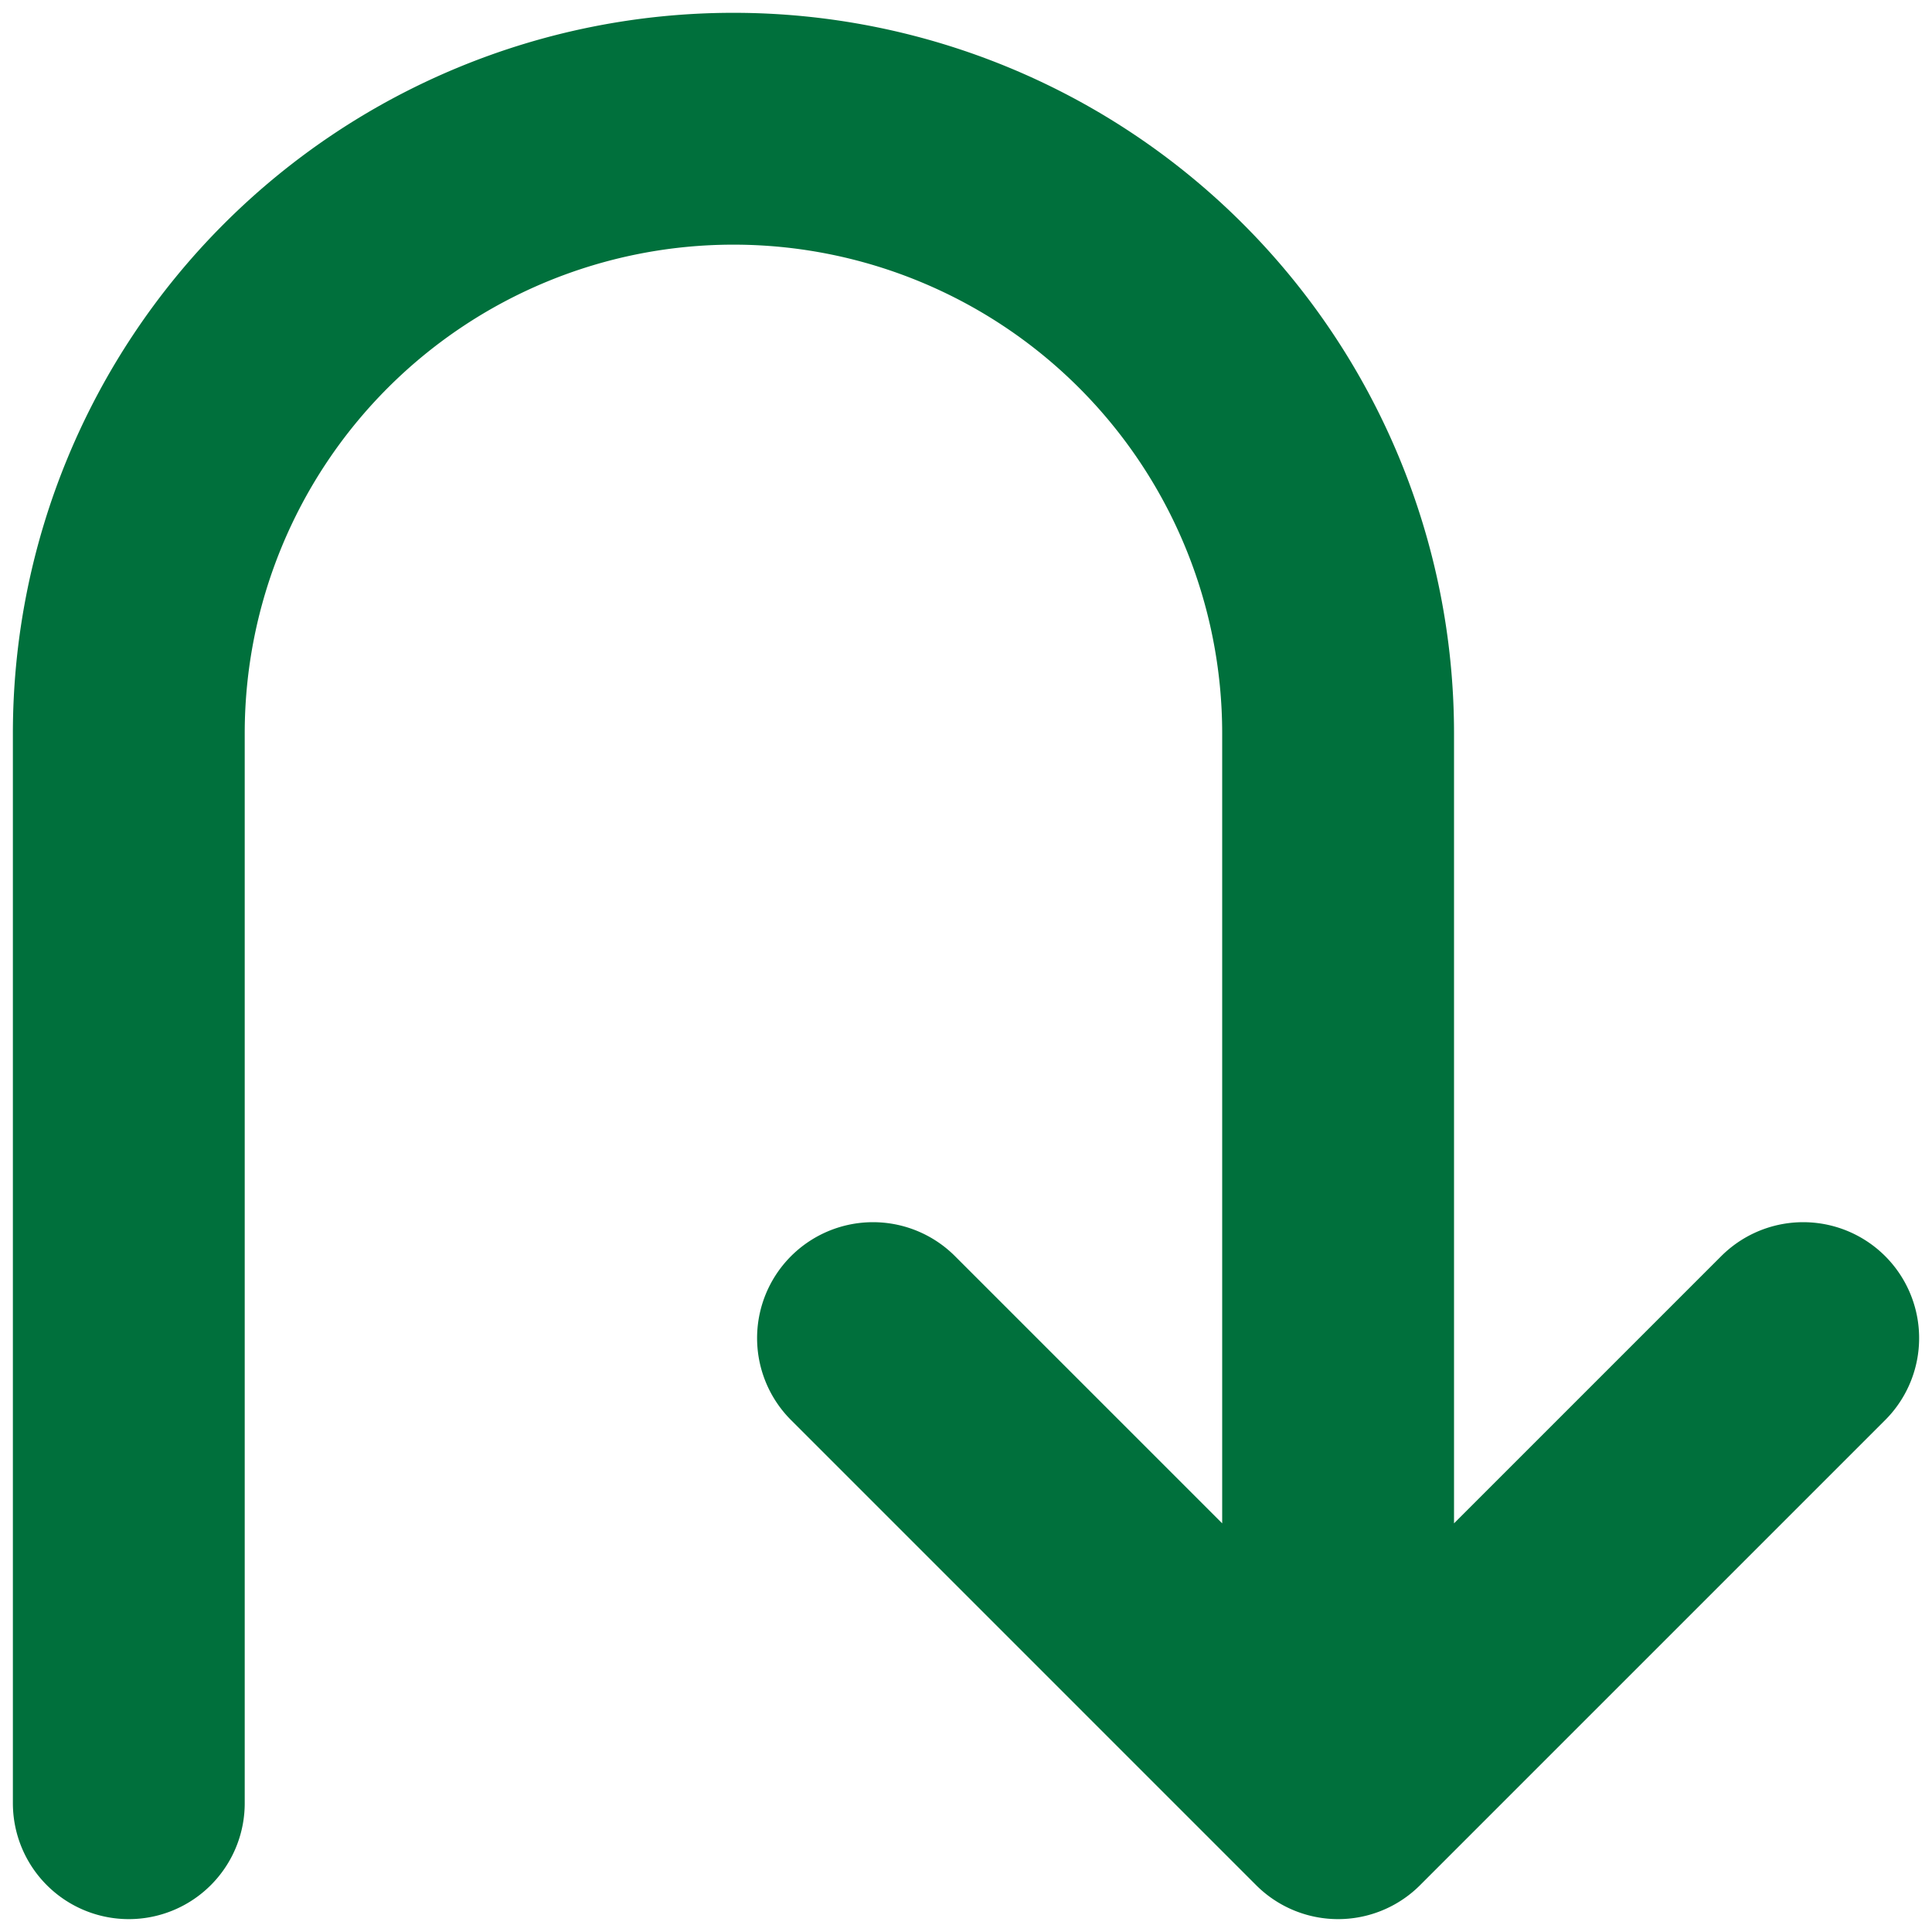
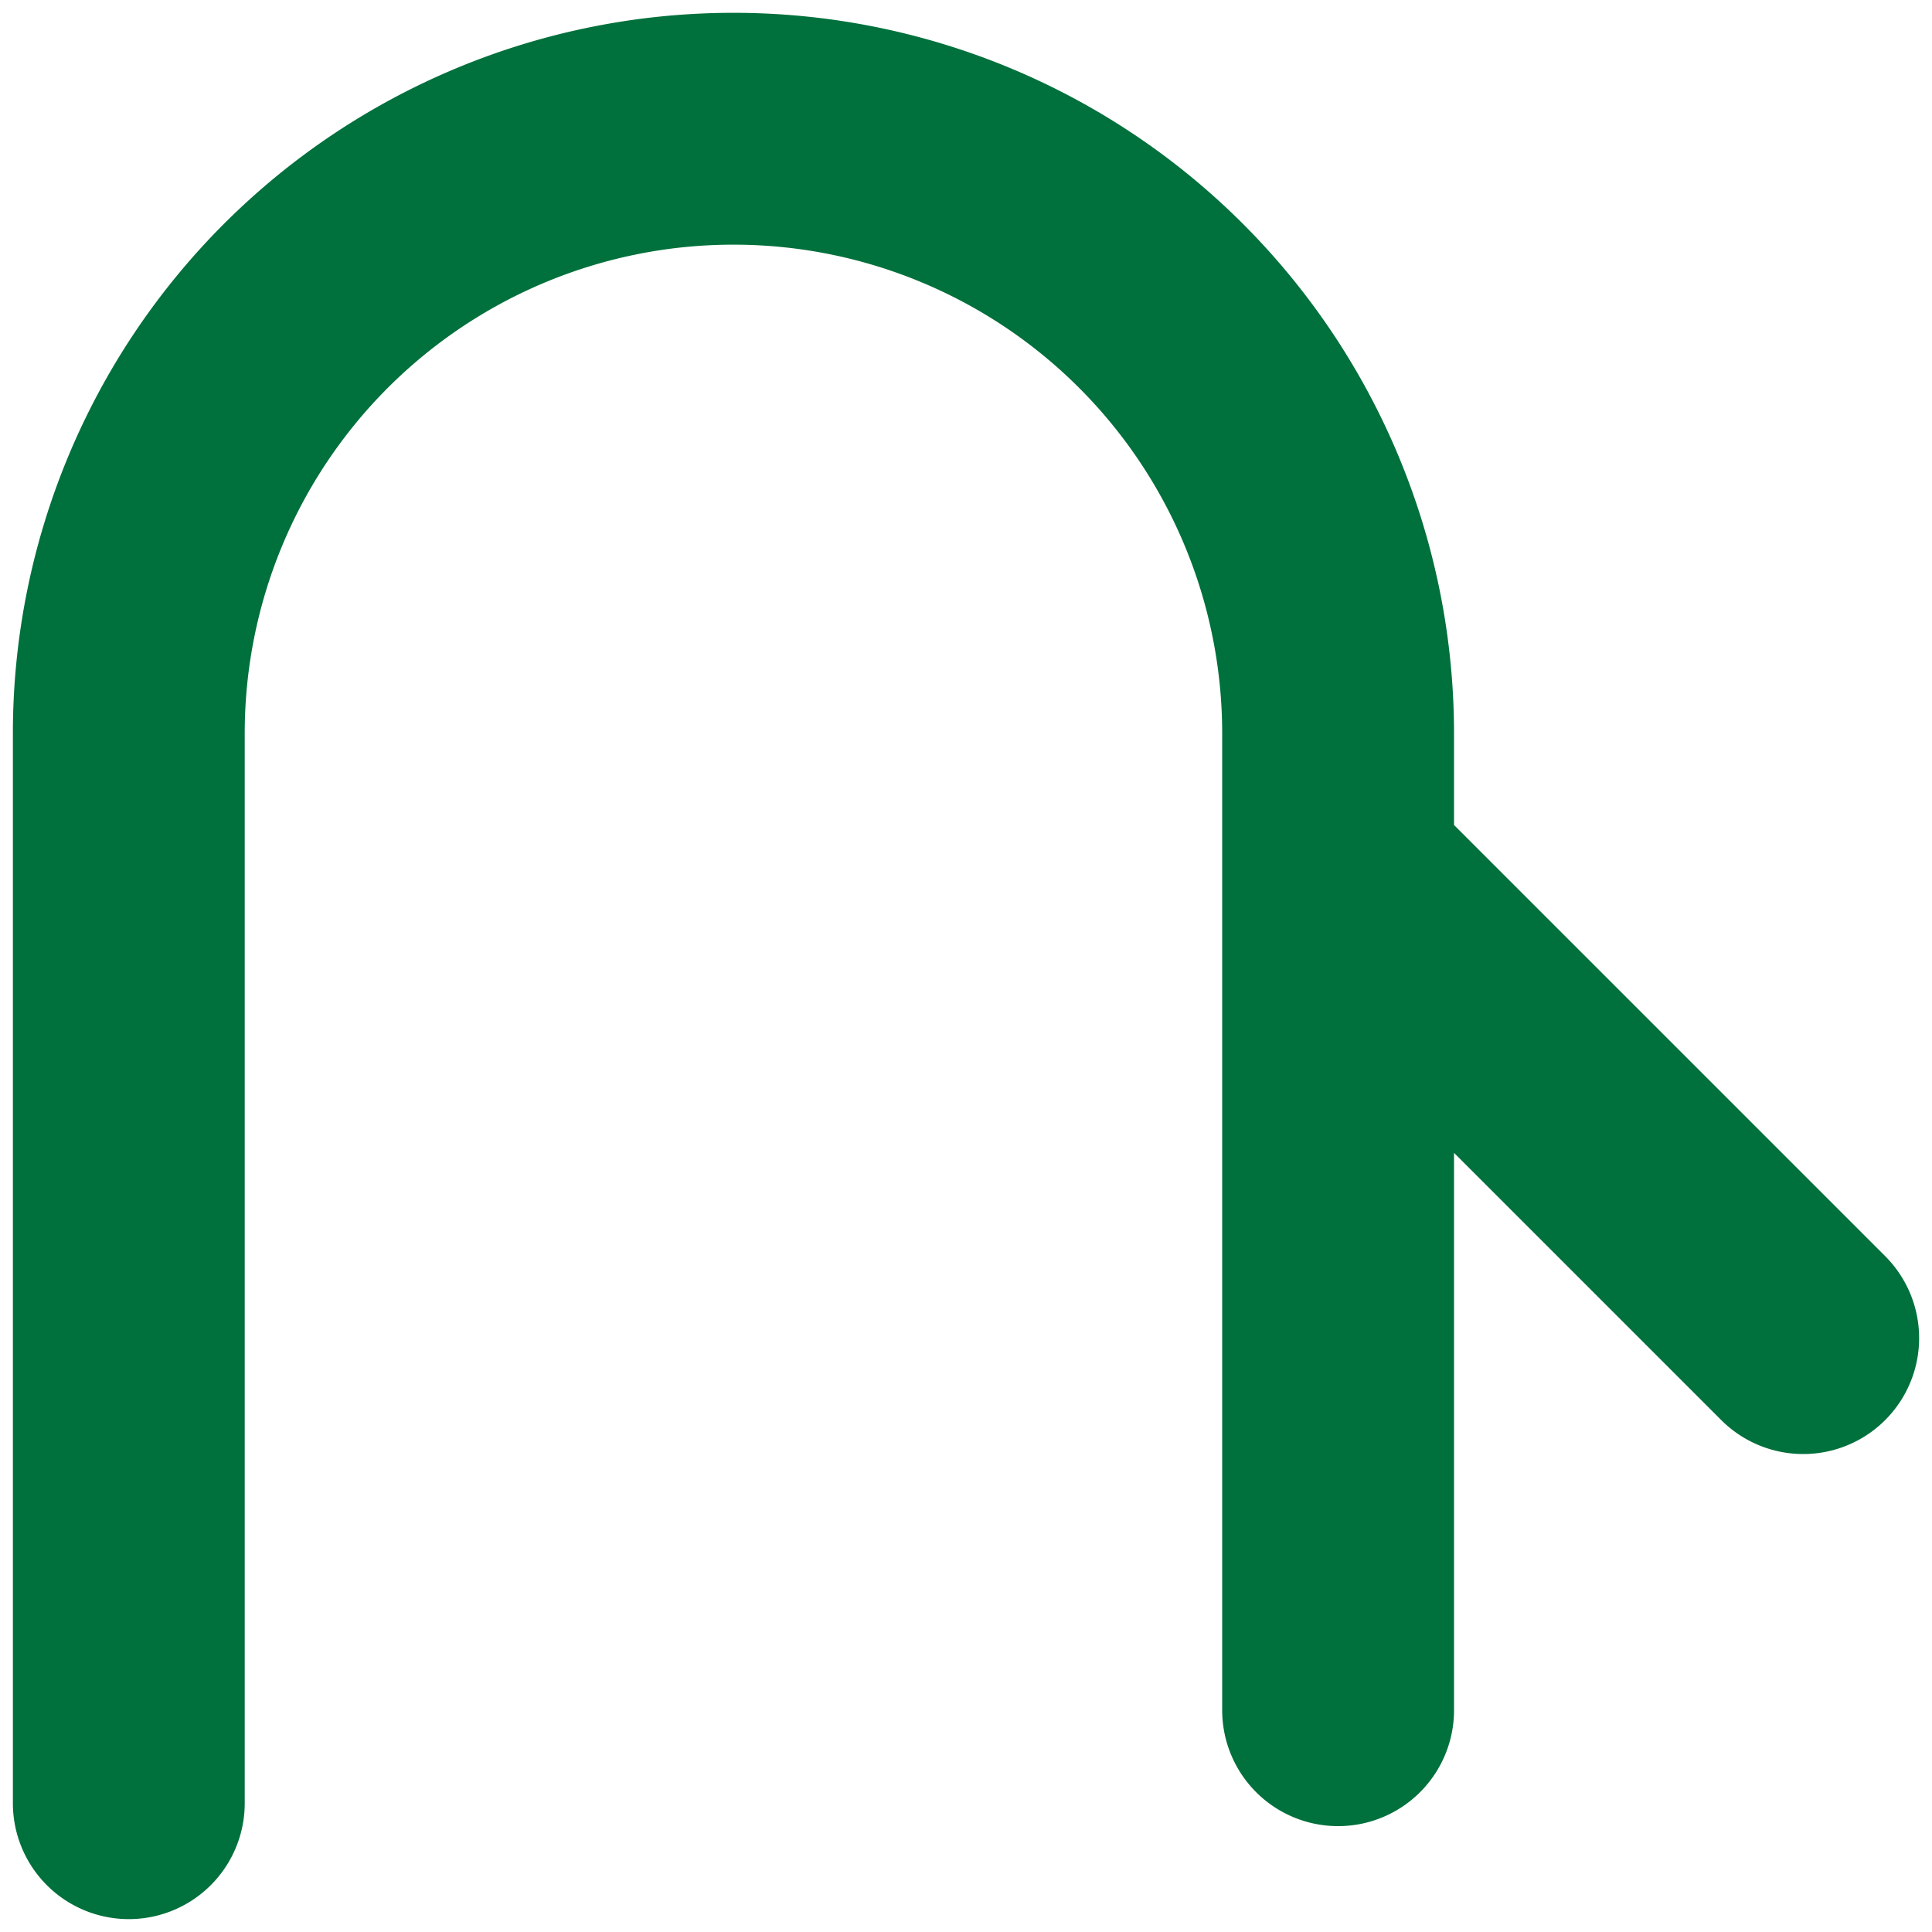
<svg xmlns="http://www.w3.org/2000/svg" width="15" height="15" fill="none">
-   <path d="M10.389 13.278V5.694a4.694 4.694 0 1 0-9.389 0V14m13-3.611L10.389 14l-3.611-3.611" stroke="#00703C" stroke-width="1.8" stroke-linecap="round" stroke-linejoin="round" />
+   <path d="M10.389 13.278V5.694a4.694 4.694 0 1 0-9.389 0V14m13-3.611l-3.611-3.611" stroke="#00703C" stroke-width="1.8" stroke-linecap="round" stroke-linejoin="round" />
</svg>